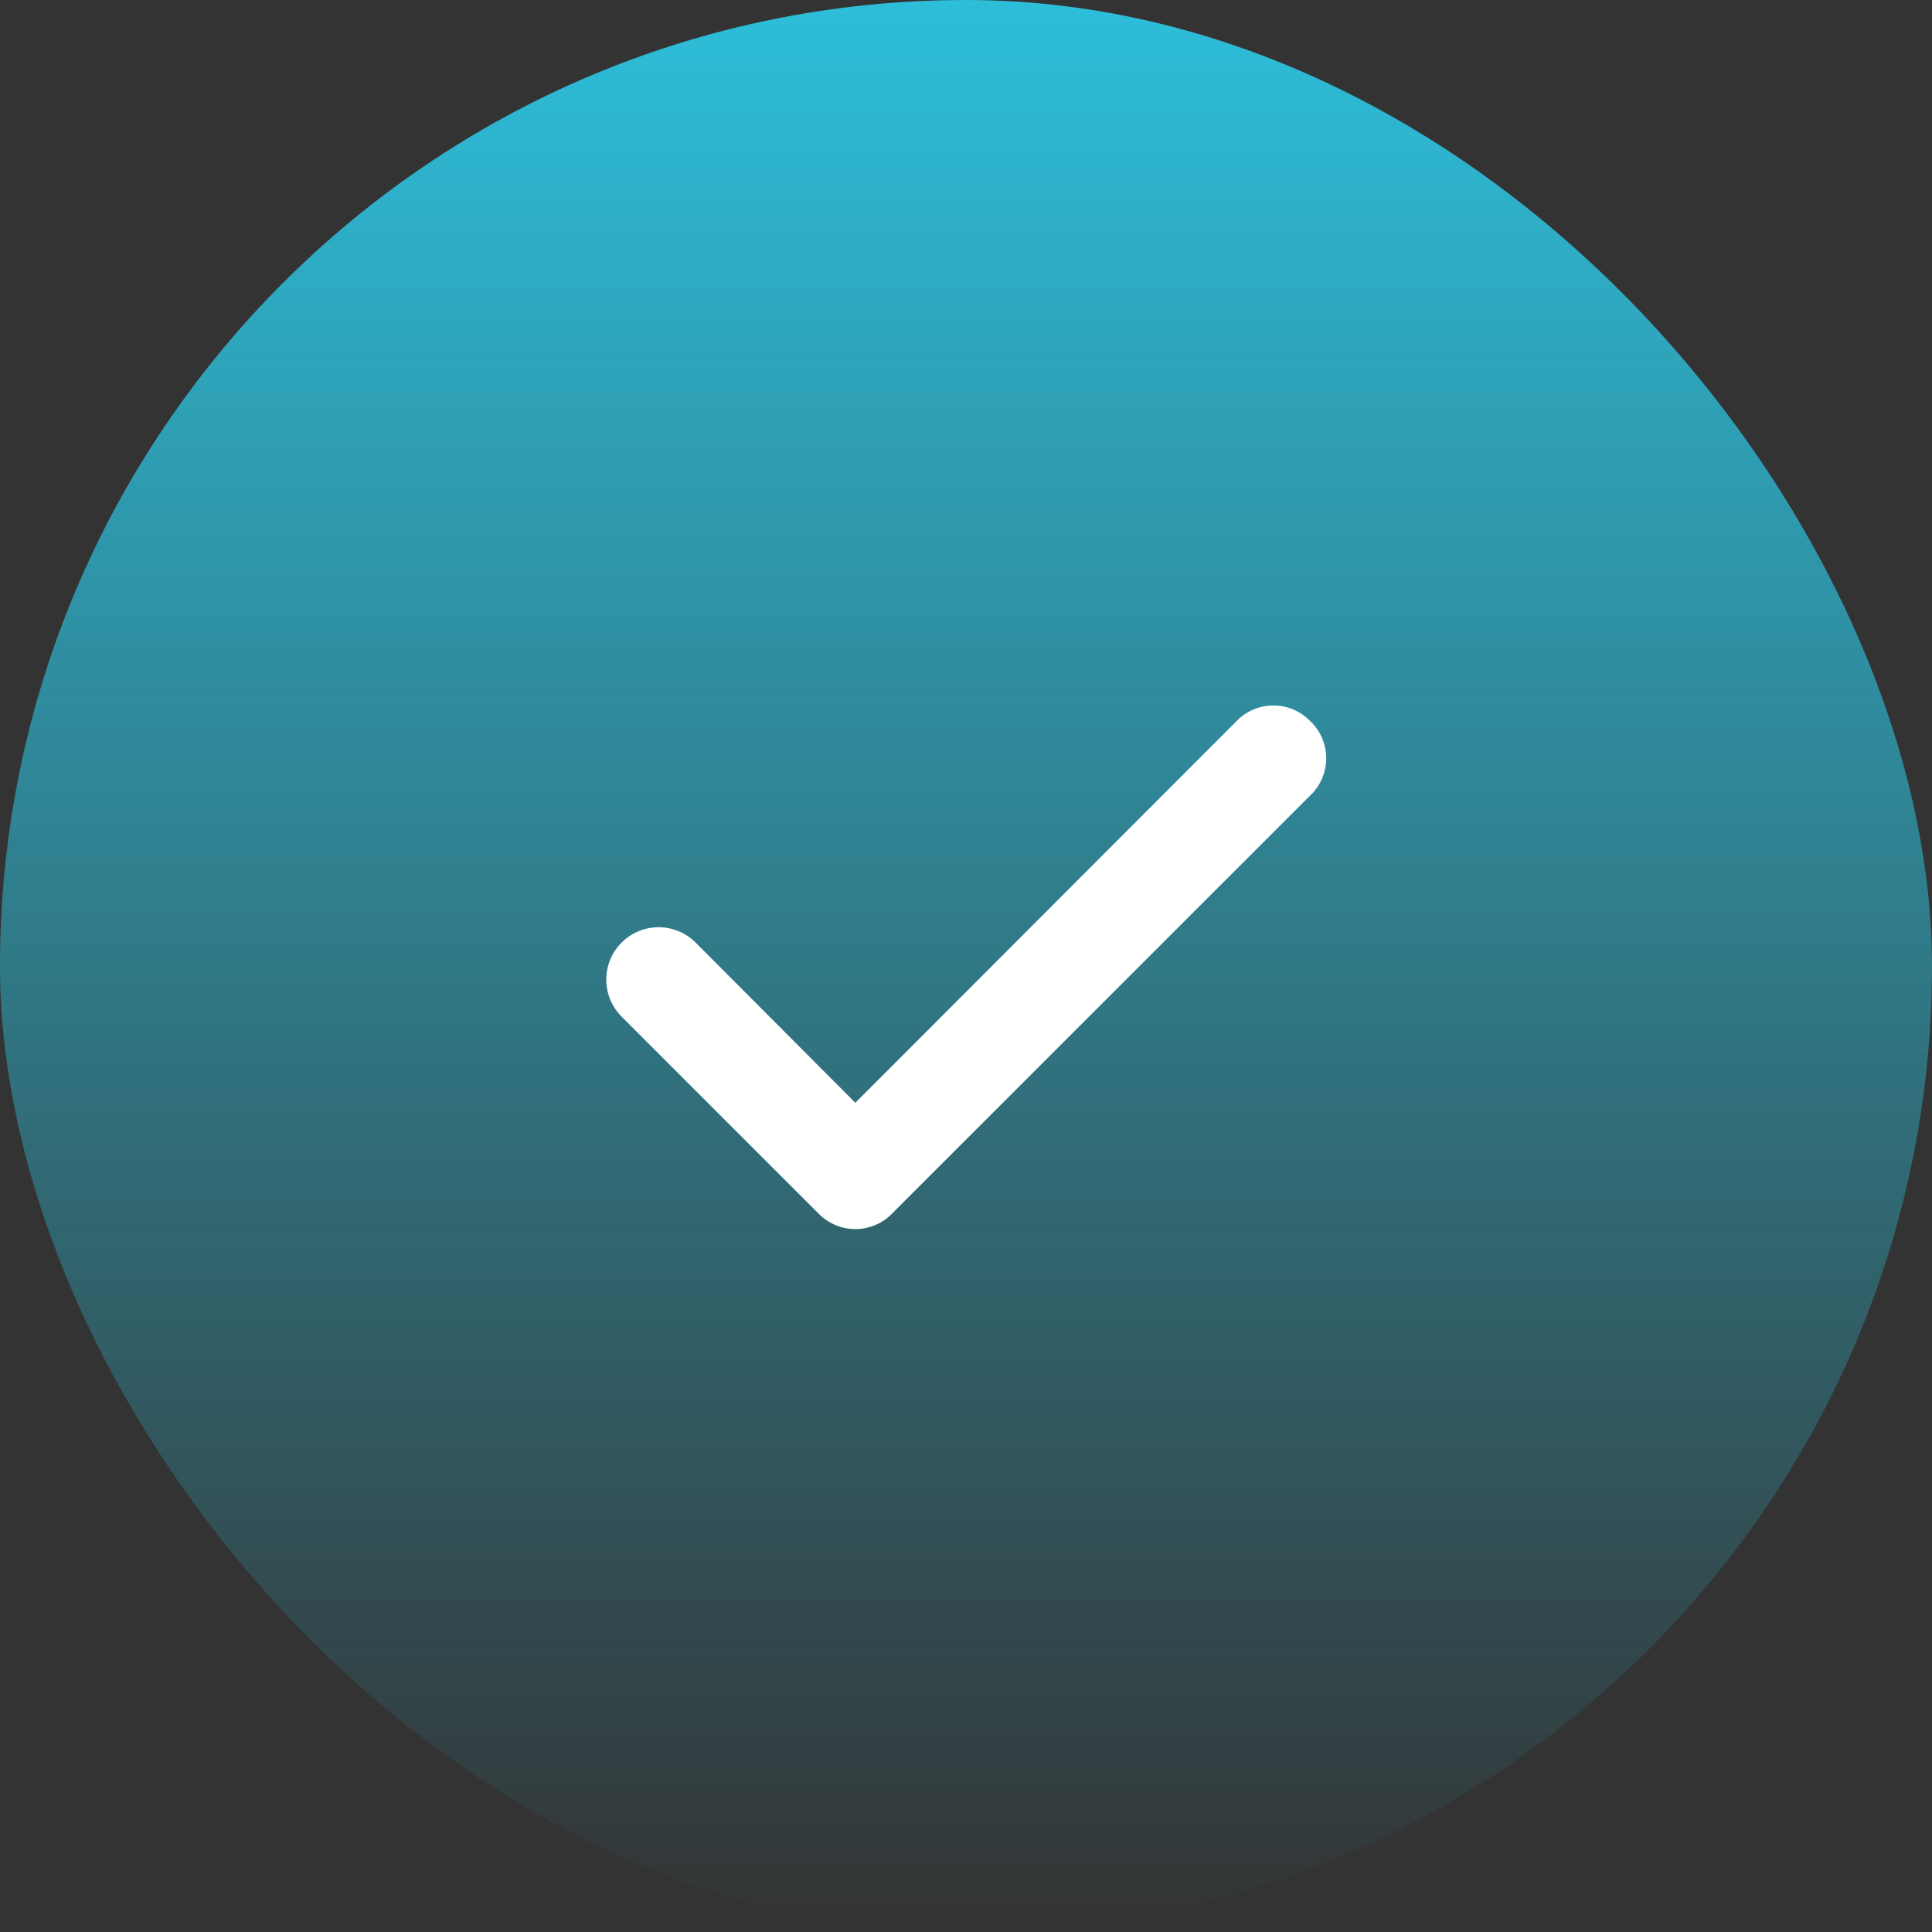
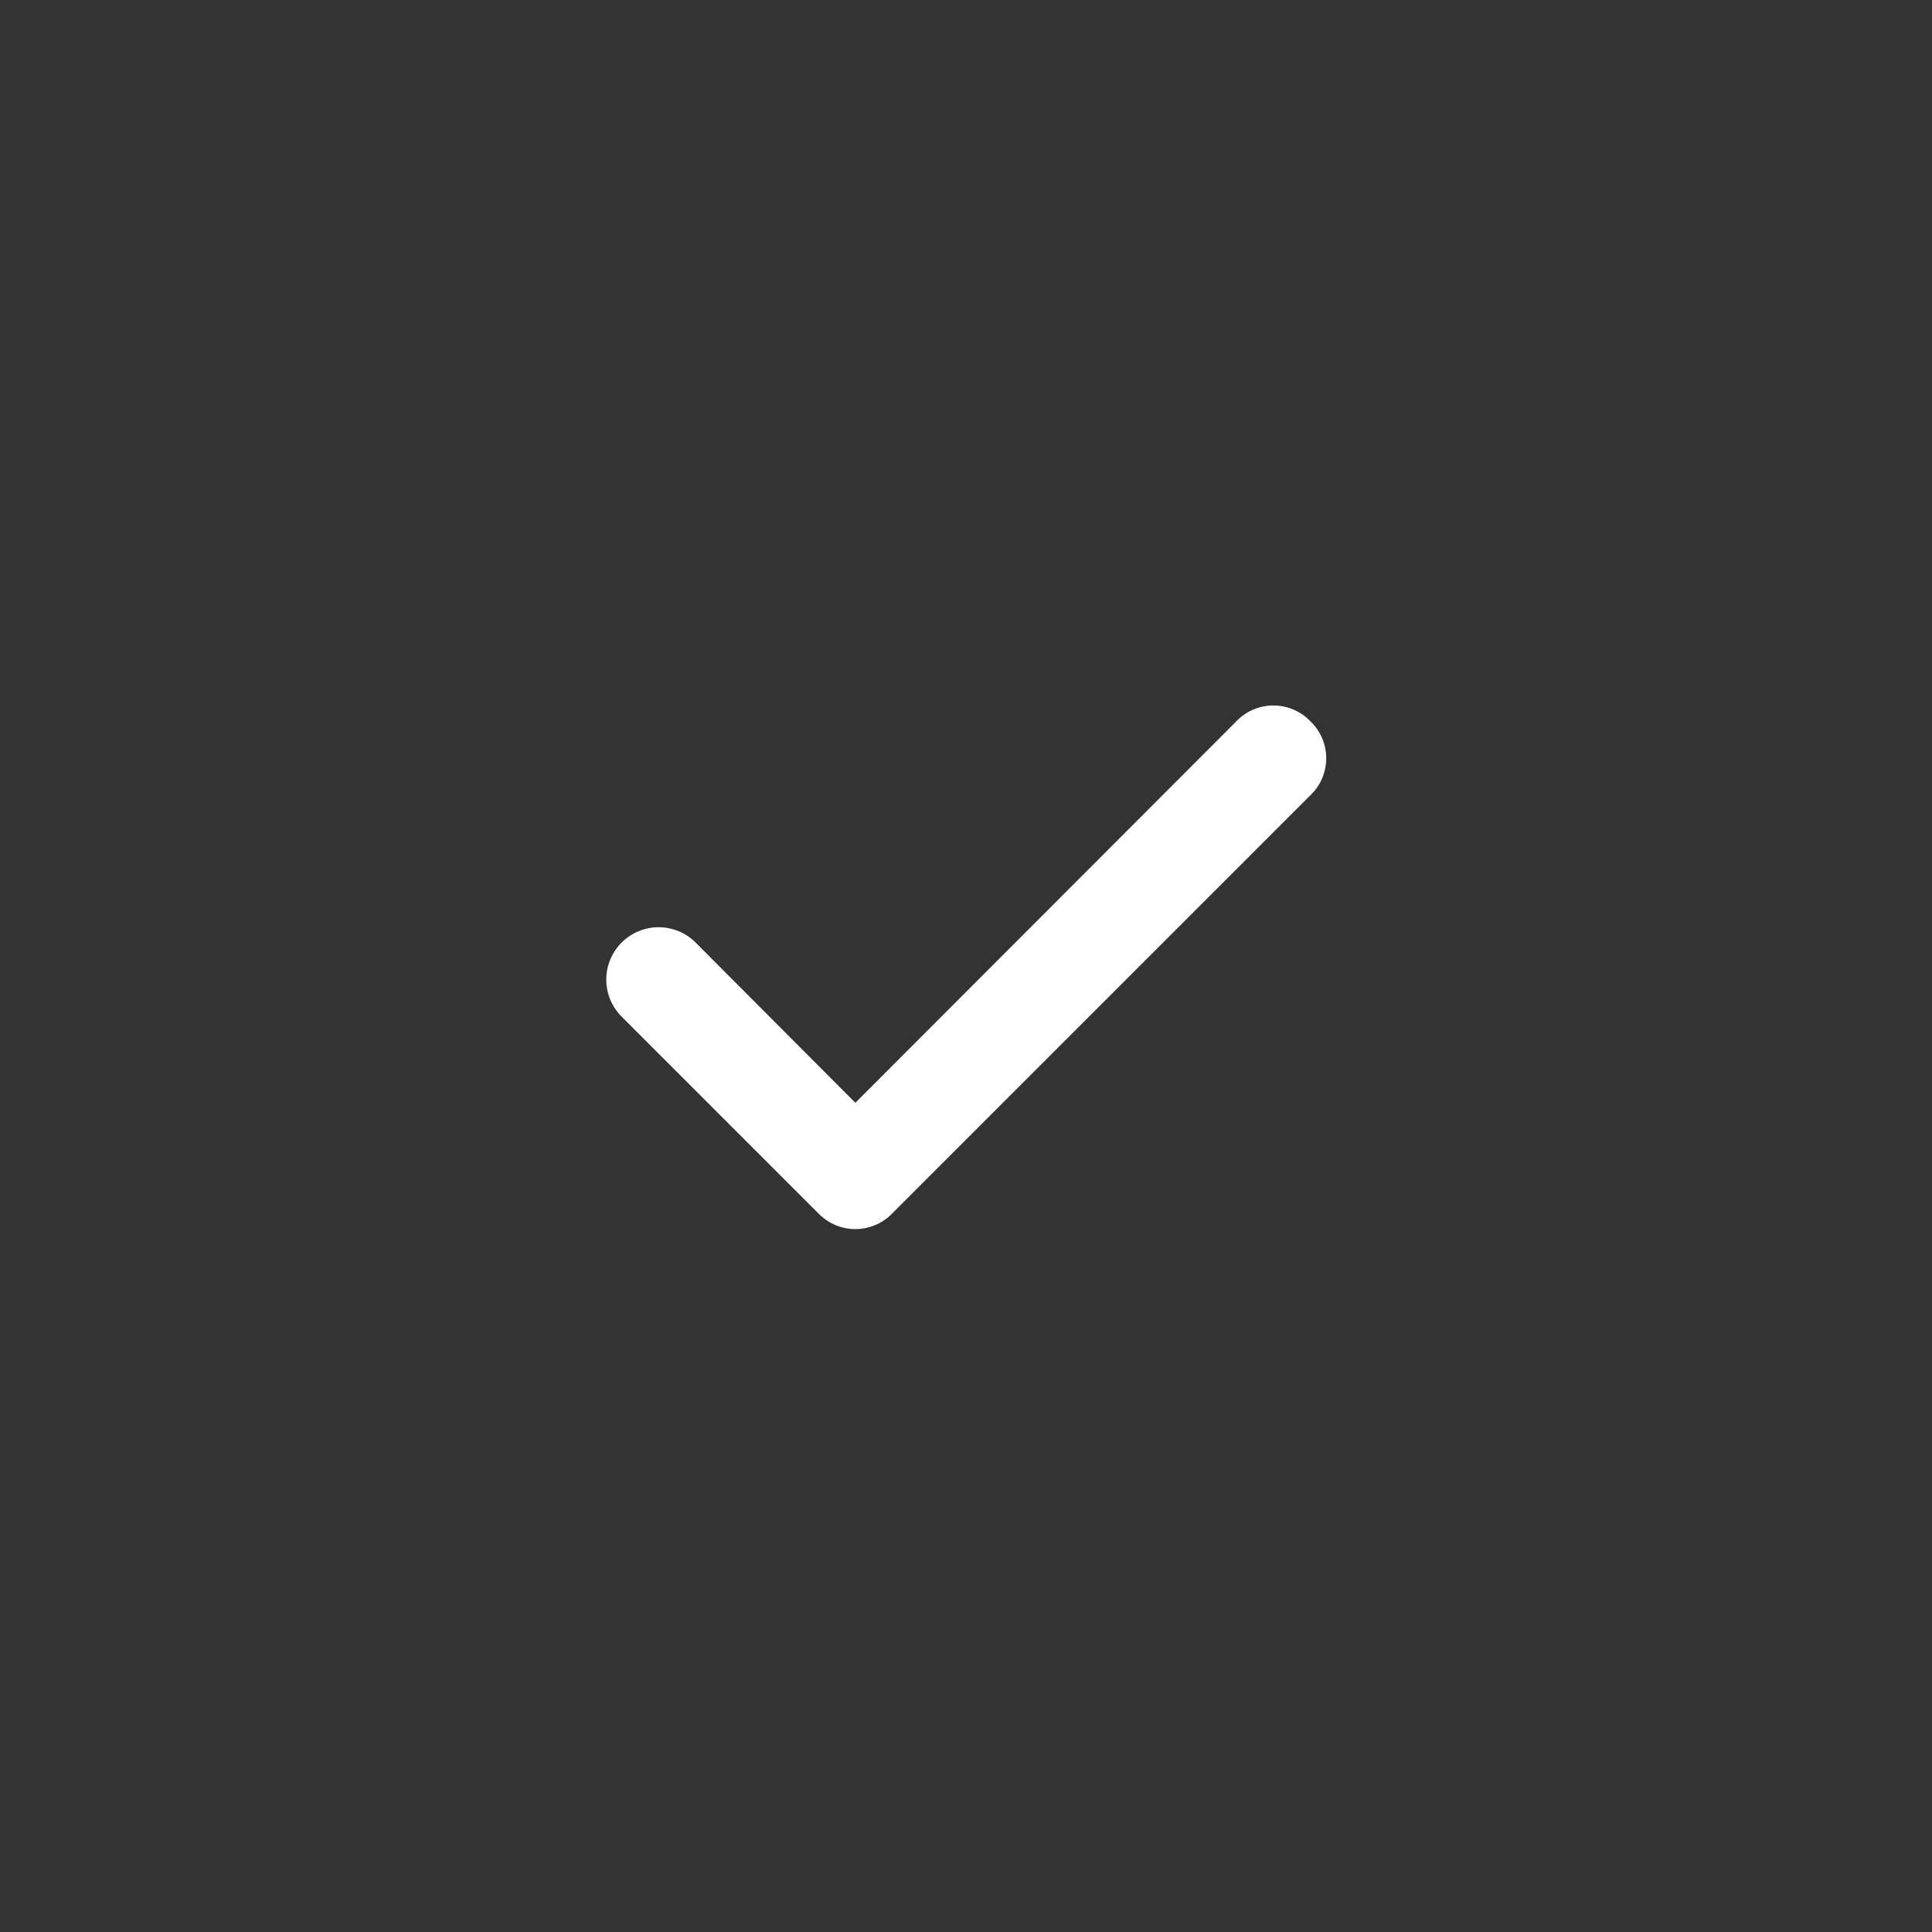
<svg xmlns="http://www.w3.org/2000/svg" width="44" height="44" viewBox="0 0 44 44" fill="none">
  <rect x="0" y="0" width="44" height="44" fill="#333333" stroke="none" />
-   <rect width="44" height="44" rx="22" fill="url(#paint0_linear_177_73)" />
  <path d="M29.828 16.412C29.72 16.302 29.591 16.216 29.448 16.156C29.306 16.097 29.154 16.067 29 16.067C28.846 16.067 28.693 16.097 28.551 16.156C28.409 16.216 28.28 16.302 28.172 16.412L19.48 25.115L15.828 21.452C15.716 21.343 15.583 21.257 15.437 21.2C15.291 21.143 15.136 21.114 14.979 21.117C14.823 21.12 14.668 21.153 14.525 21.216C14.381 21.278 14.251 21.368 14.142 21.481C14.034 21.593 13.948 21.727 13.891 21.872C13.833 22.018 13.805 22.173 13.808 22.33C13.81 22.486 13.844 22.641 13.906 22.785C13.969 22.928 14.059 23.058 14.171 23.167L18.651 27.647C18.76 27.756 18.889 27.843 19.031 27.902C19.173 27.961 19.326 27.992 19.48 27.992C19.634 27.992 19.786 27.961 19.928 27.902C20.071 27.843 20.2 27.756 20.308 27.647L29.828 18.127C29.947 18.017 30.041 17.885 30.106 17.737C30.17 17.59 30.204 17.43 30.204 17.269C30.204 17.108 30.17 16.949 30.106 16.801C30.041 16.654 29.947 16.521 29.828 16.412Z" fill="white" />
  <defs>
    <linearGradient id="paint0_linear_177_73" x1="22" y1="0" x2="22" y2="44" gradientUnits="userSpaceOnUse">
      <stop stop-color="#2DBEDA" />
      <stop offset="1" stop-color="#2DBEDA" stop-opacity="0" />
    </linearGradient>
  </defs>
</svg>